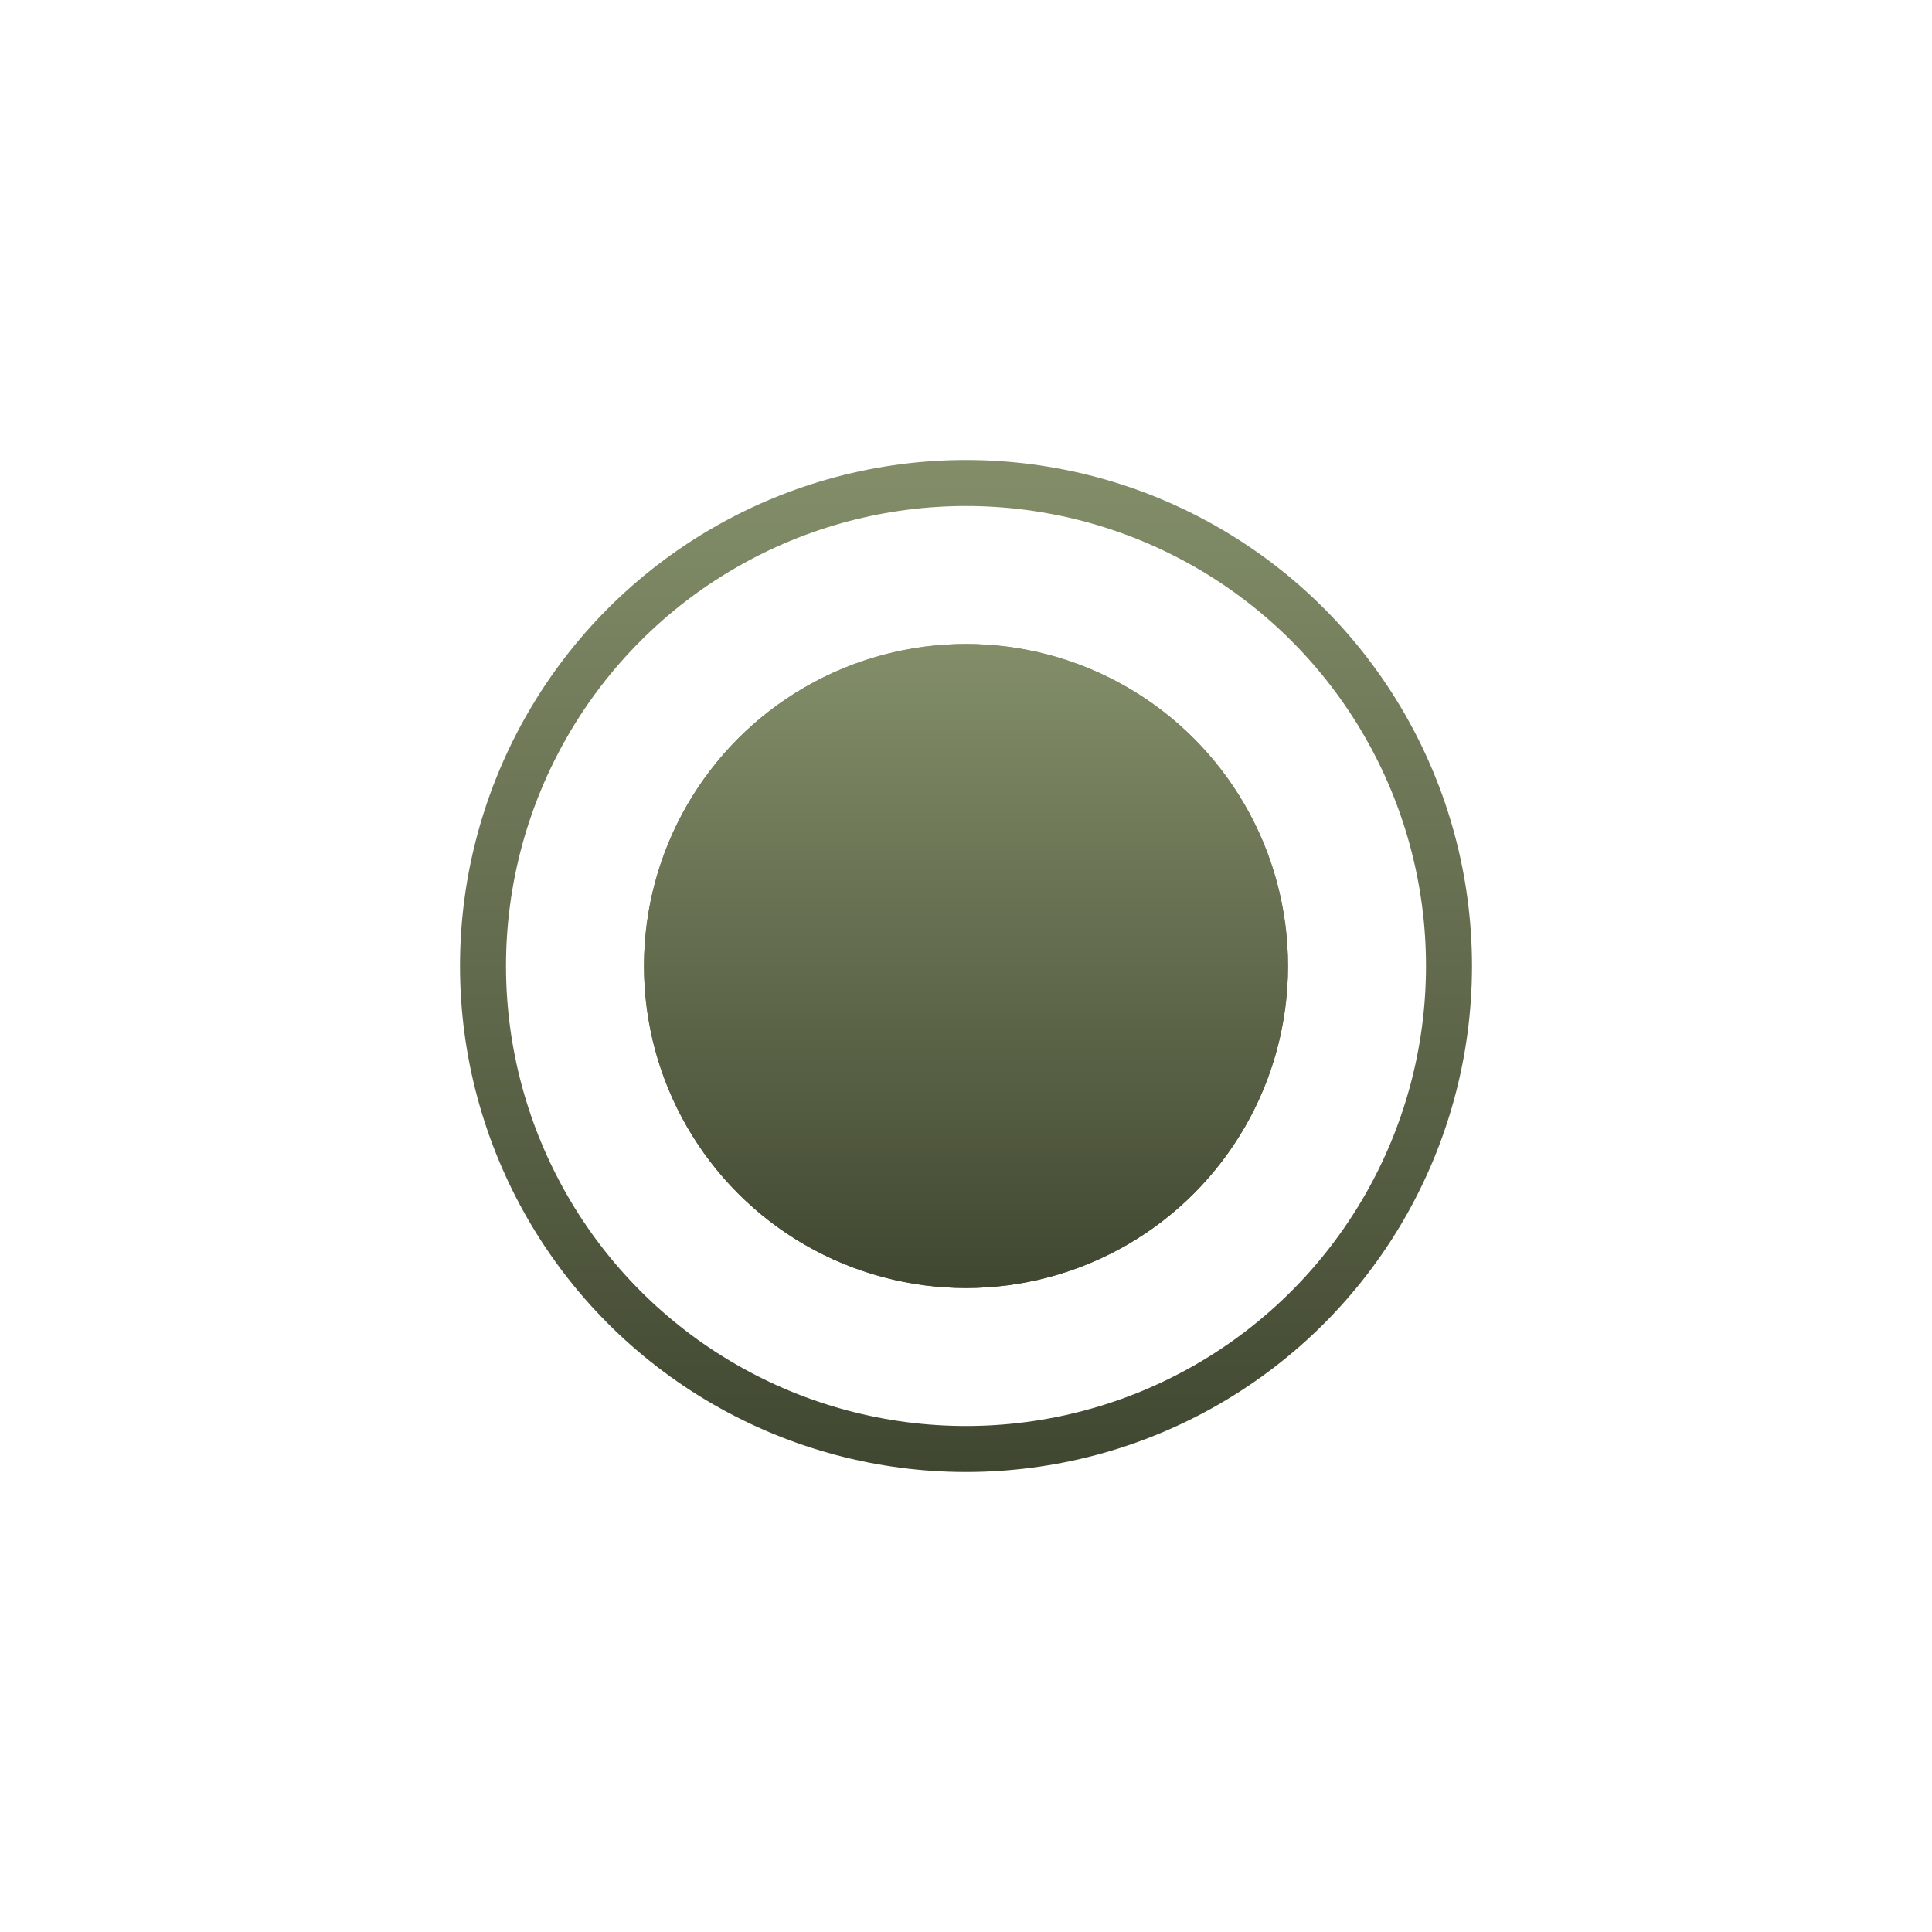
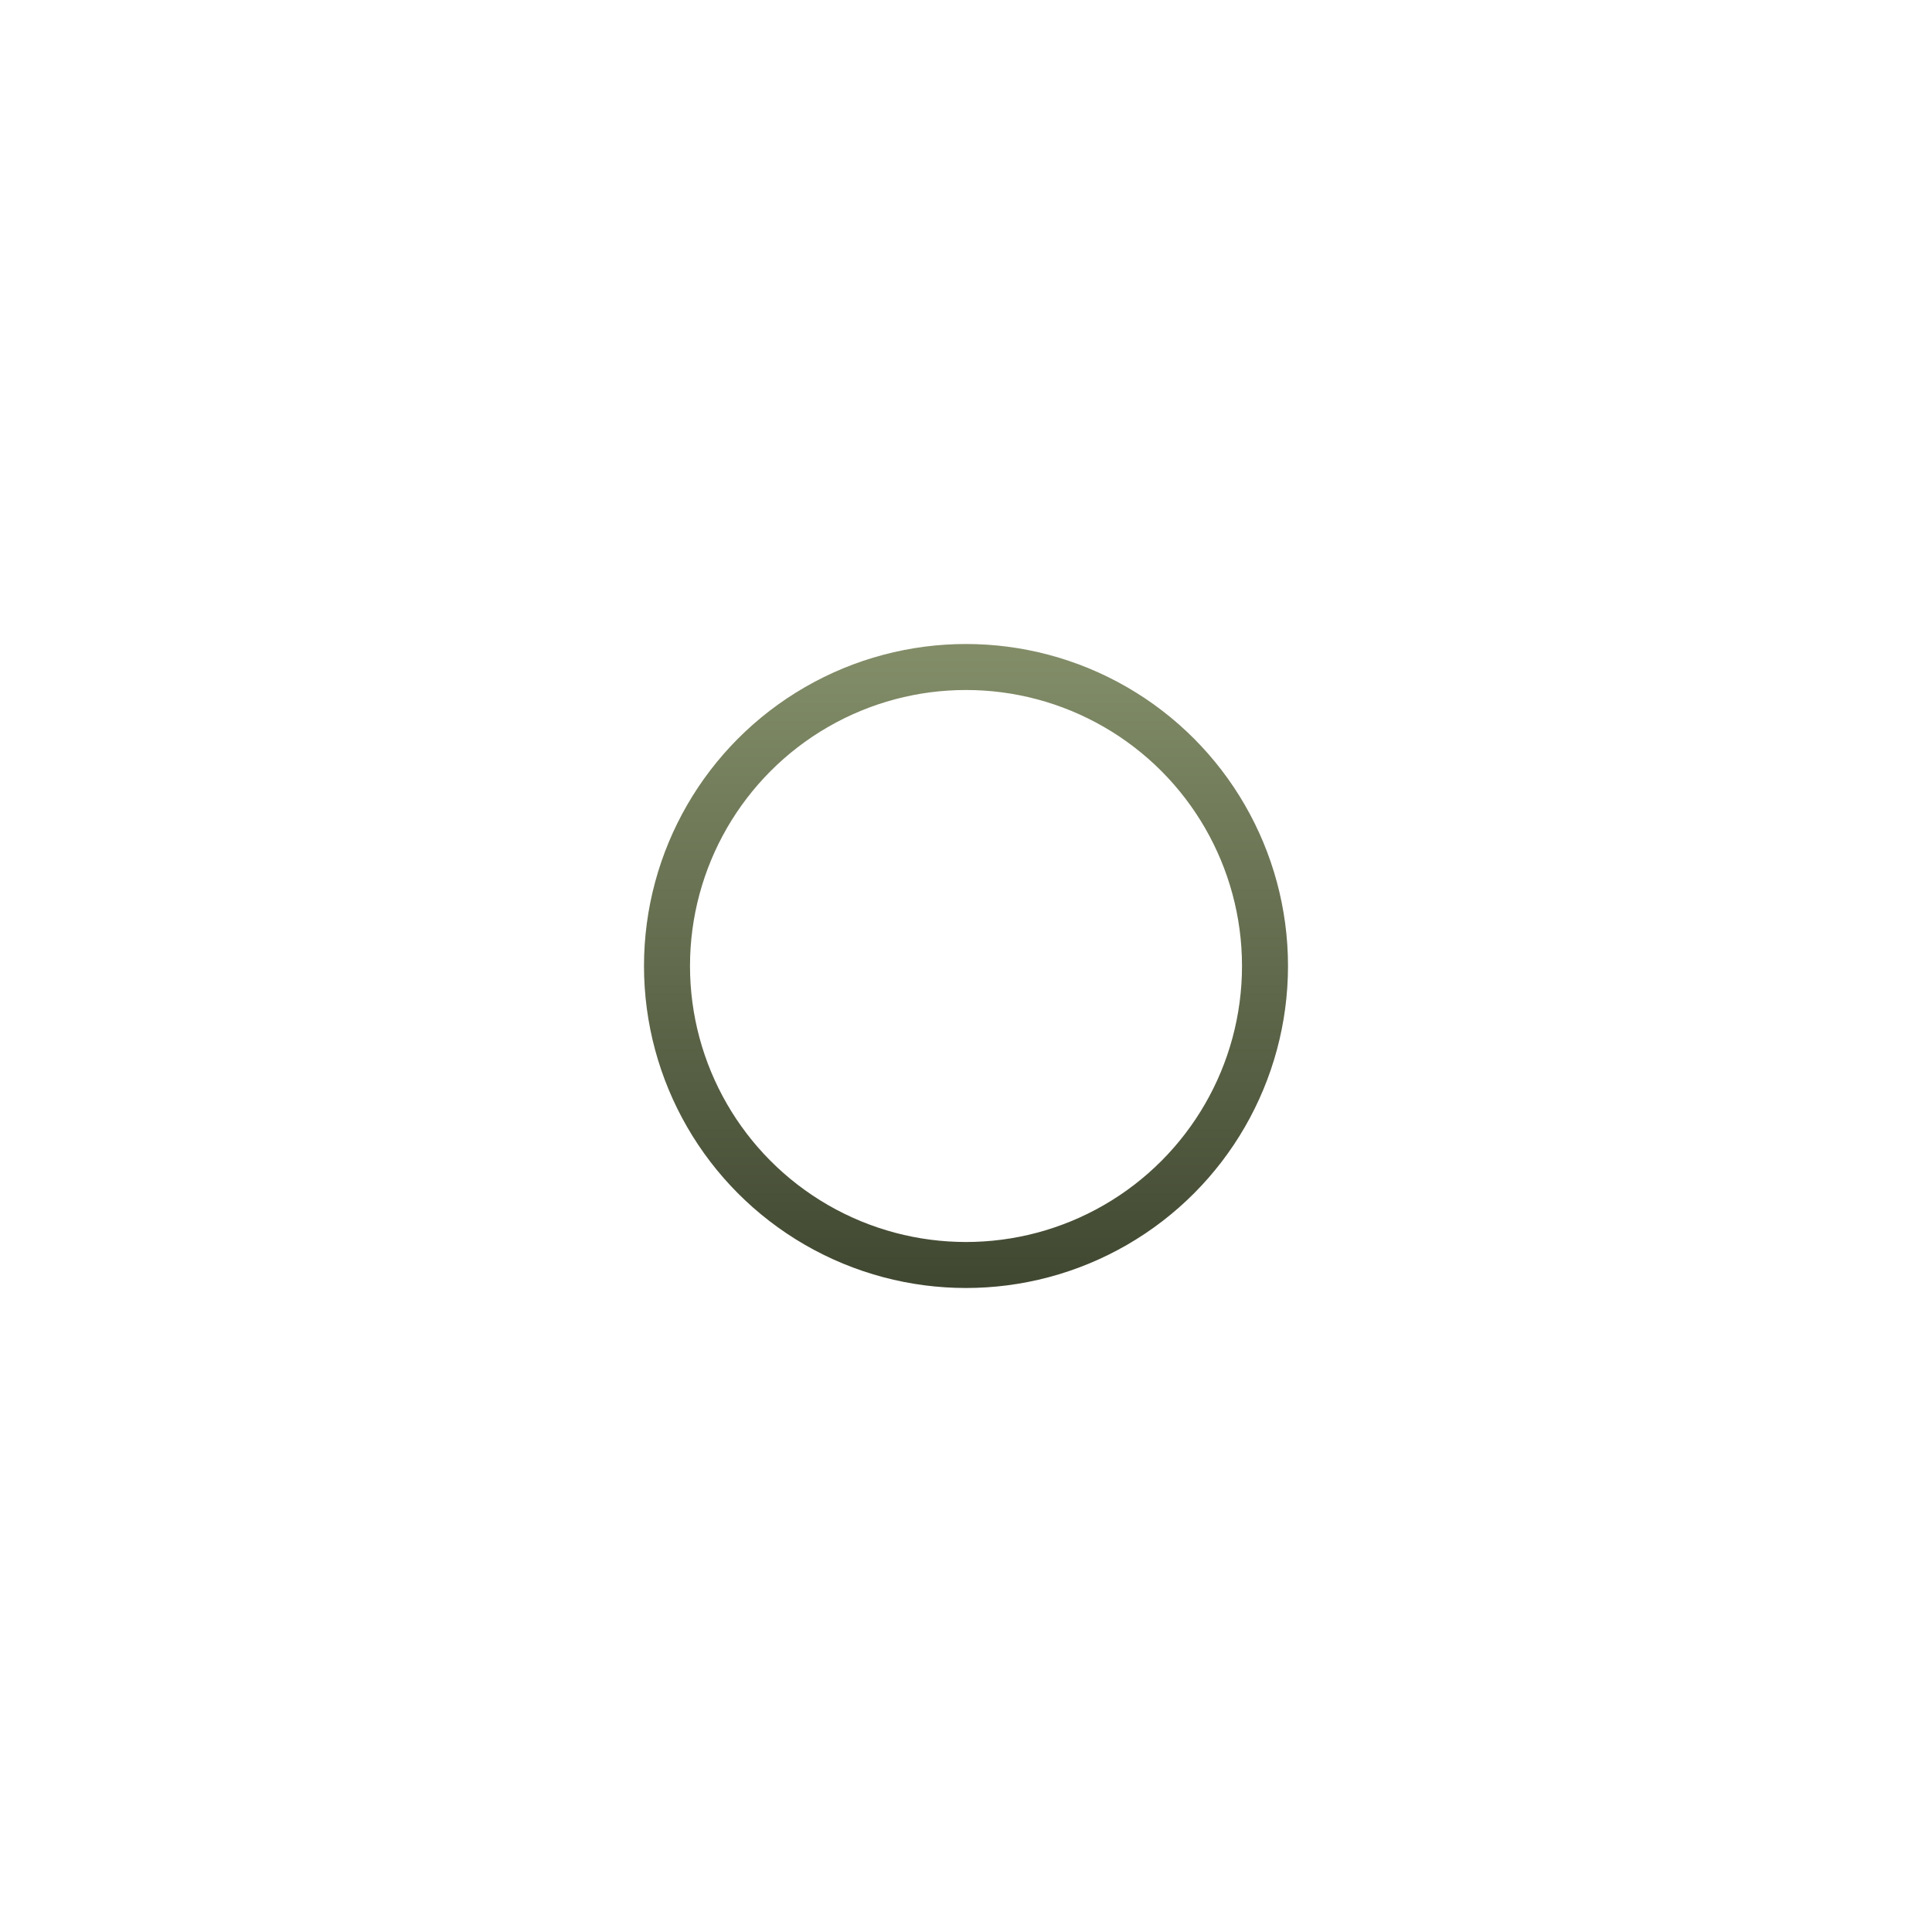
<svg xmlns="http://www.w3.org/2000/svg" width="42" height="42" viewBox="0 0 42 42" fill="none">
  <g filter="url(#filter0_d_448_231)">
-     <circle cx="21" cy="21" r="7" fill="url(#paint0_linear_448_231)" />
    <circle cx="21" cy="21" r="6.5" stroke="url(#paint1_linear_448_231)" />
  </g>
-   <circle cx="21" cy="21" r="10.5" stroke="url(#paint2_linear_448_231)" />
  <defs>
    <filter id="filter0_d_448_231" x="0.6" y="0.6" width="40.8" height="40.8" filterUnits="userSpaceOnUse" color-interpolation-filters="sRGB">
      <feFlood flood-opacity="0" result="BackgroundImageFix" />
      <feColorMatrix in="SourceAlpha" type="matrix" values="0 0 0 0 0 0 0 0 0 0 0 0 0 0 0 0 0 0 127 0" result="hardAlpha" />
      <feOffset />
      <feGaussianBlur stdDeviation="6.7" />
      <feComposite in2="hardAlpha" operator="out" />
      <feColorMatrix type="matrix" values="0 0 0 0 0.514 0 0 0 0 0.557 0 0 0 0 0.412 0 0 0 0.71 0" />
      <feBlend mode="normal" in2="BackgroundImageFix" result="effect1_dropShadow_448_231" />
      <feBlend mode="normal" in="SourceGraphic" in2="effect1_dropShadow_448_231" result="shape" />
    </filter>
    <linearGradient id="paint0_linear_448_231" x1="20.984" y1="14" x2="20.984" y2="31.357" gradientUnits="userSpaceOnUse">
      <stop stop-color="#838E69" />
      <stop offset="1" stop-color="#303623" />
    </linearGradient>
    <linearGradient id="paint1_linear_448_231" x1="20.984" y1="14" x2="20.984" y2="31.357" gradientUnits="userSpaceOnUse">
      <stop stop-color="#838E69" />
      <stop offset="1" stop-color="#303623" />
    </linearGradient>
    <linearGradient id="paint2_linear_448_231" x1="20.975" y1="10" x2="20.975" y2="37.276" gradientUnits="userSpaceOnUse">
      <stop stop-color="#838E69" />
      <stop offset="1" stop-color="#303623" />
    </linearGradient>
  </defs>
</svg>